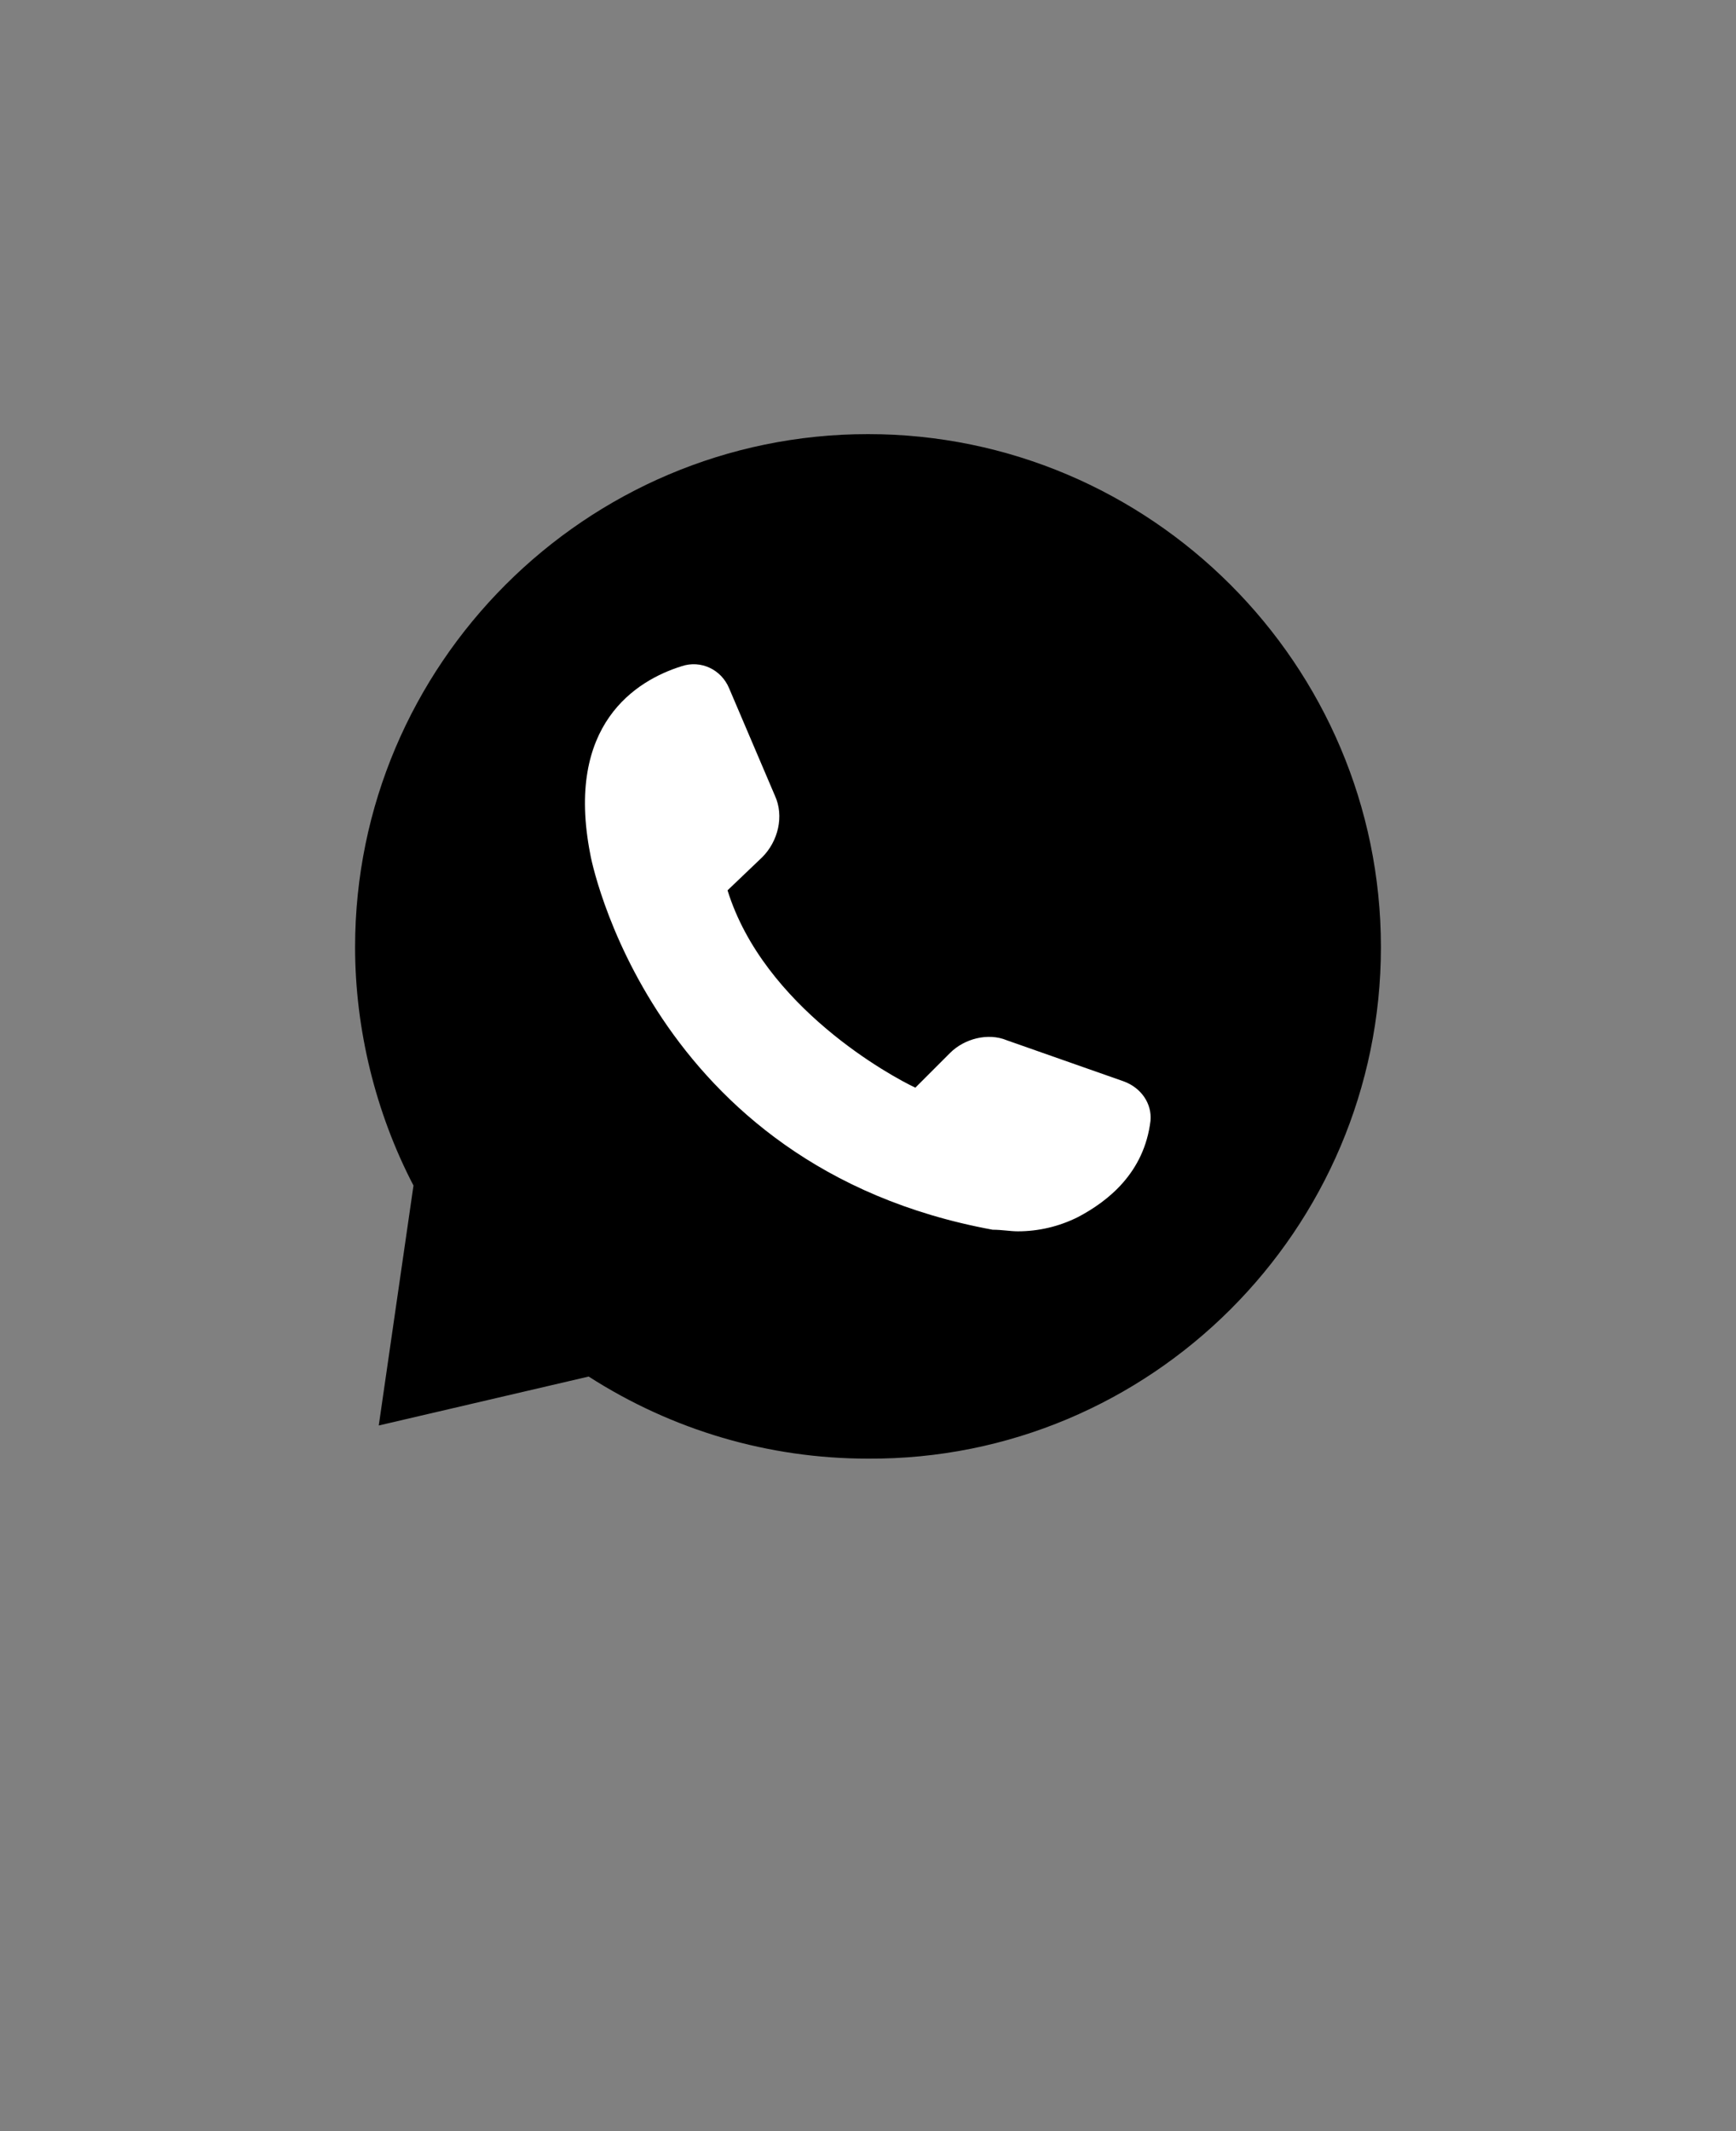
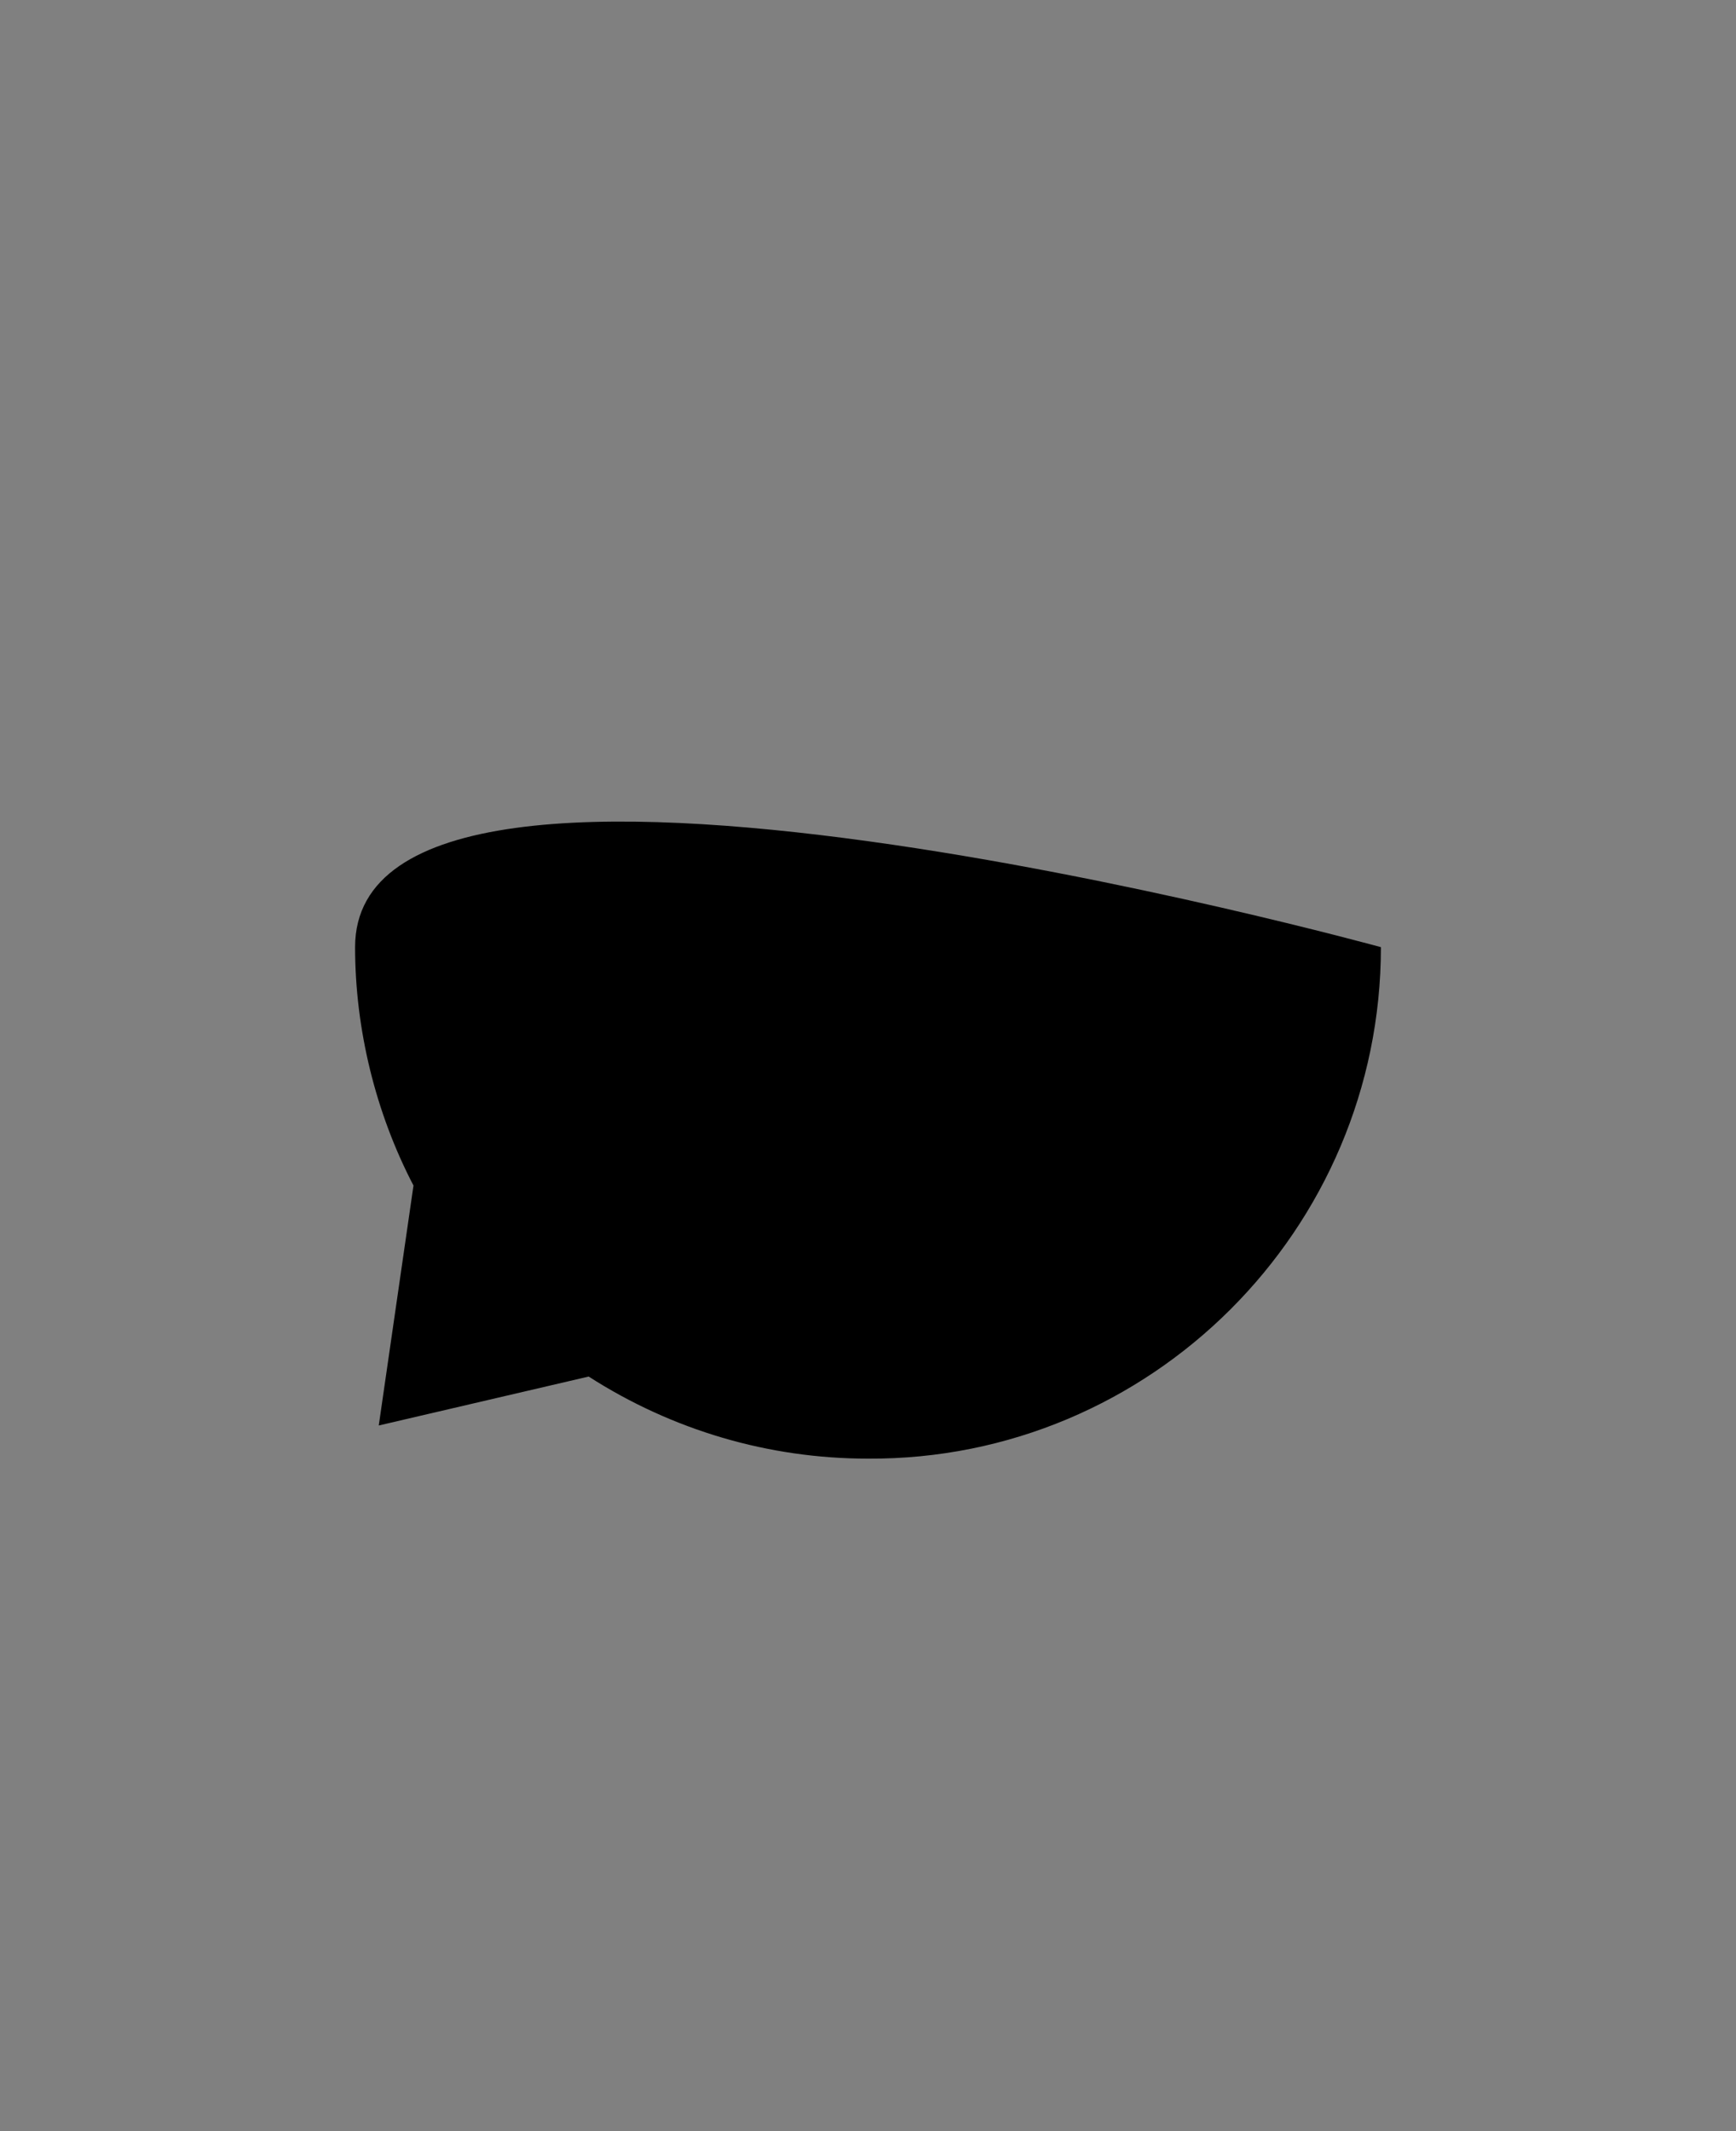
<svg xmlns="http://www.w3.org/2000/svg" version="1.1" id="Слой_1" x="0px" y="0px" viewBox="0 0 110 135" style="enable-background:new 0 0 110 135;" xml:space="preserve">
  <rect x="0" y="0" width="110" height="135" fill="#808080" stroke="none" />
  <style type="text/css"> .st0{fill:#FFFFFF;} </style>
-   <path d="M87.5,60c0-17.9-14.6-32.5-32.5-32.5S22.5,42.1,22.5,60c0,5.2,1.3,10.5,3.7,15.1L24,90.3l13.3-3.1 c5.3,3.4,11.4,5.2,17.7,5.2C72.9,92.5,87.5,77.9,87.5,60L87.5,60z" />
-   <path class="st0" d="M37.4,54.1c-1.6-8.2,2.9-11,5.8-11.9c1.2-0.4,2.5,0.2,3,1.4l2.9,6.8c0.6,1.3,0.2,2.9-0.8,3.9l-2.2,2.1 c2.3,7.4,10.4,11.8,11.9,12.5l2.2-2.2c0.9-0.9,2.4-1.3,3.6-0.8l7.4,2.6c1.1,0.4,1.8,1.4,1.7,2.5c-0.4,3.3-2.7,5.1-4.6,6.1 c-1.2,0.6-2.5,0.9-3.8,0.9c-0.5,0-1-0.1-1.6-0.1C41.1,73.9,37.4,54.2,37.4,54.1L37.4,54.1z" />
+   <path d="M87.5,60S22.5,42.1,22.5,60c0,5.2,1.3,10.5,3.7,15.1L24,90.3l13.3-3.1 c5.3,3.4,11.4,5.2,17.7,5.2C72.9,92.5,87.5,77.9,87.5,60L87.5,60z" />
</svg>